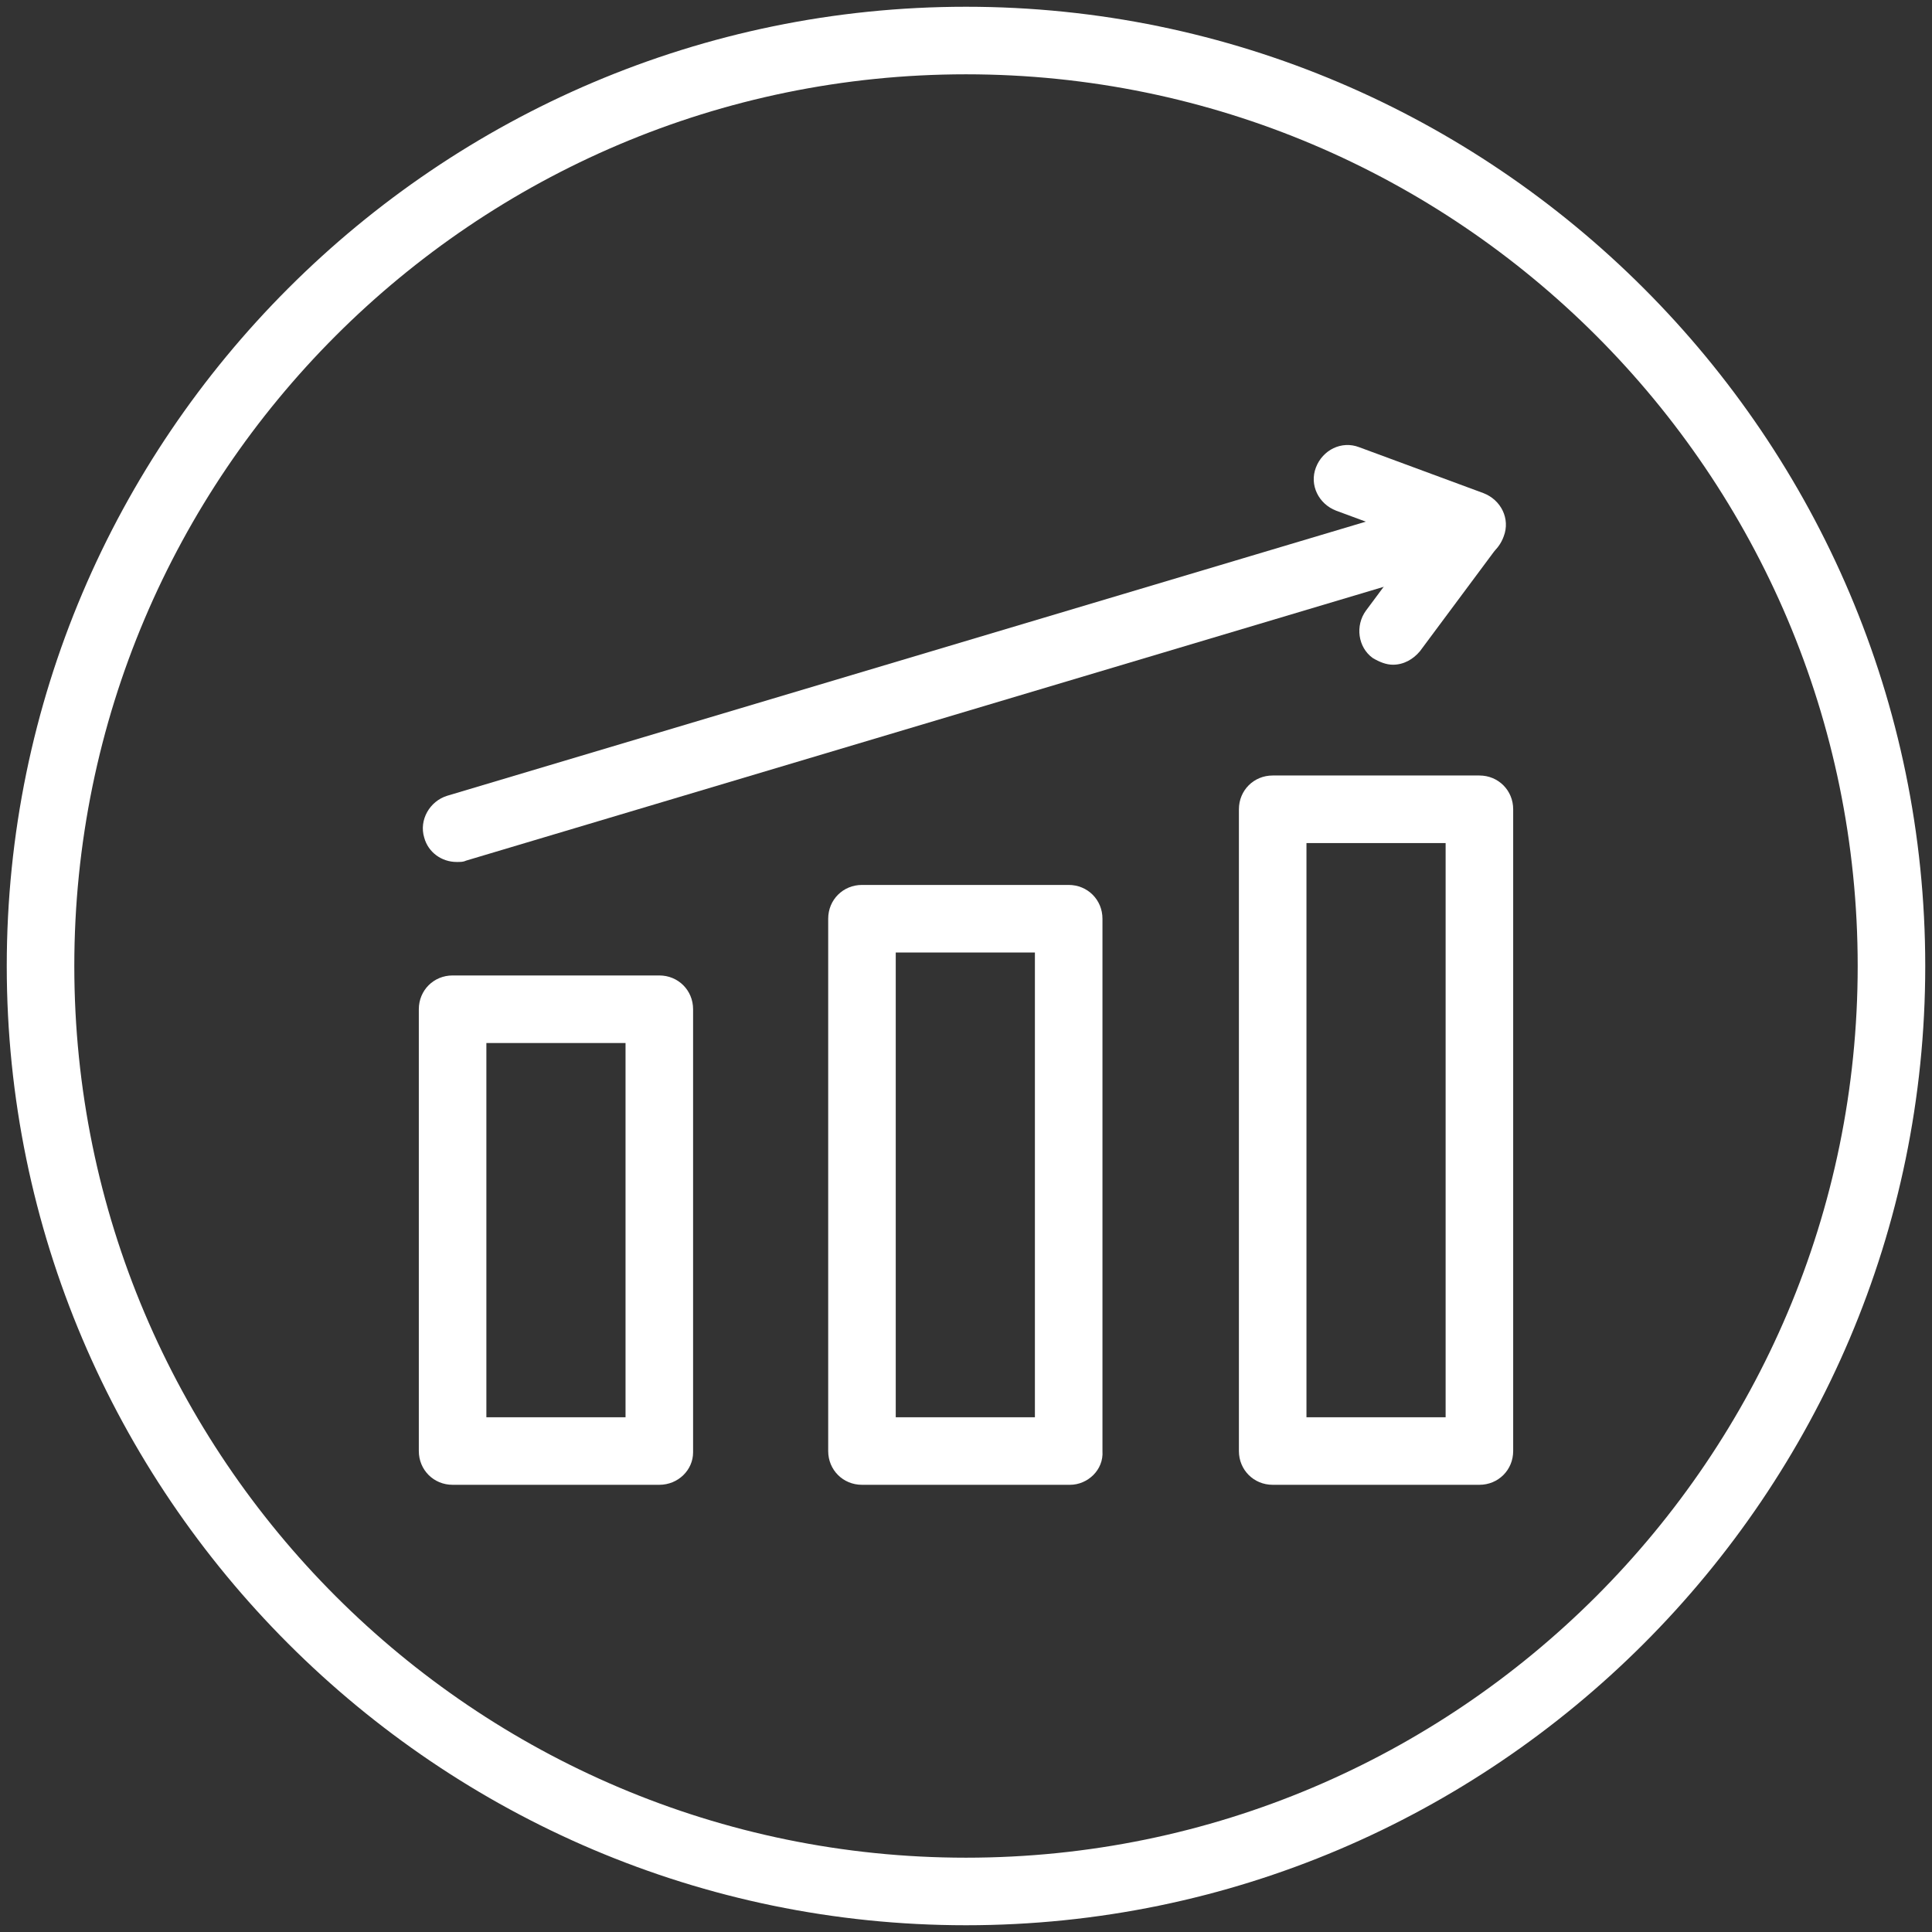
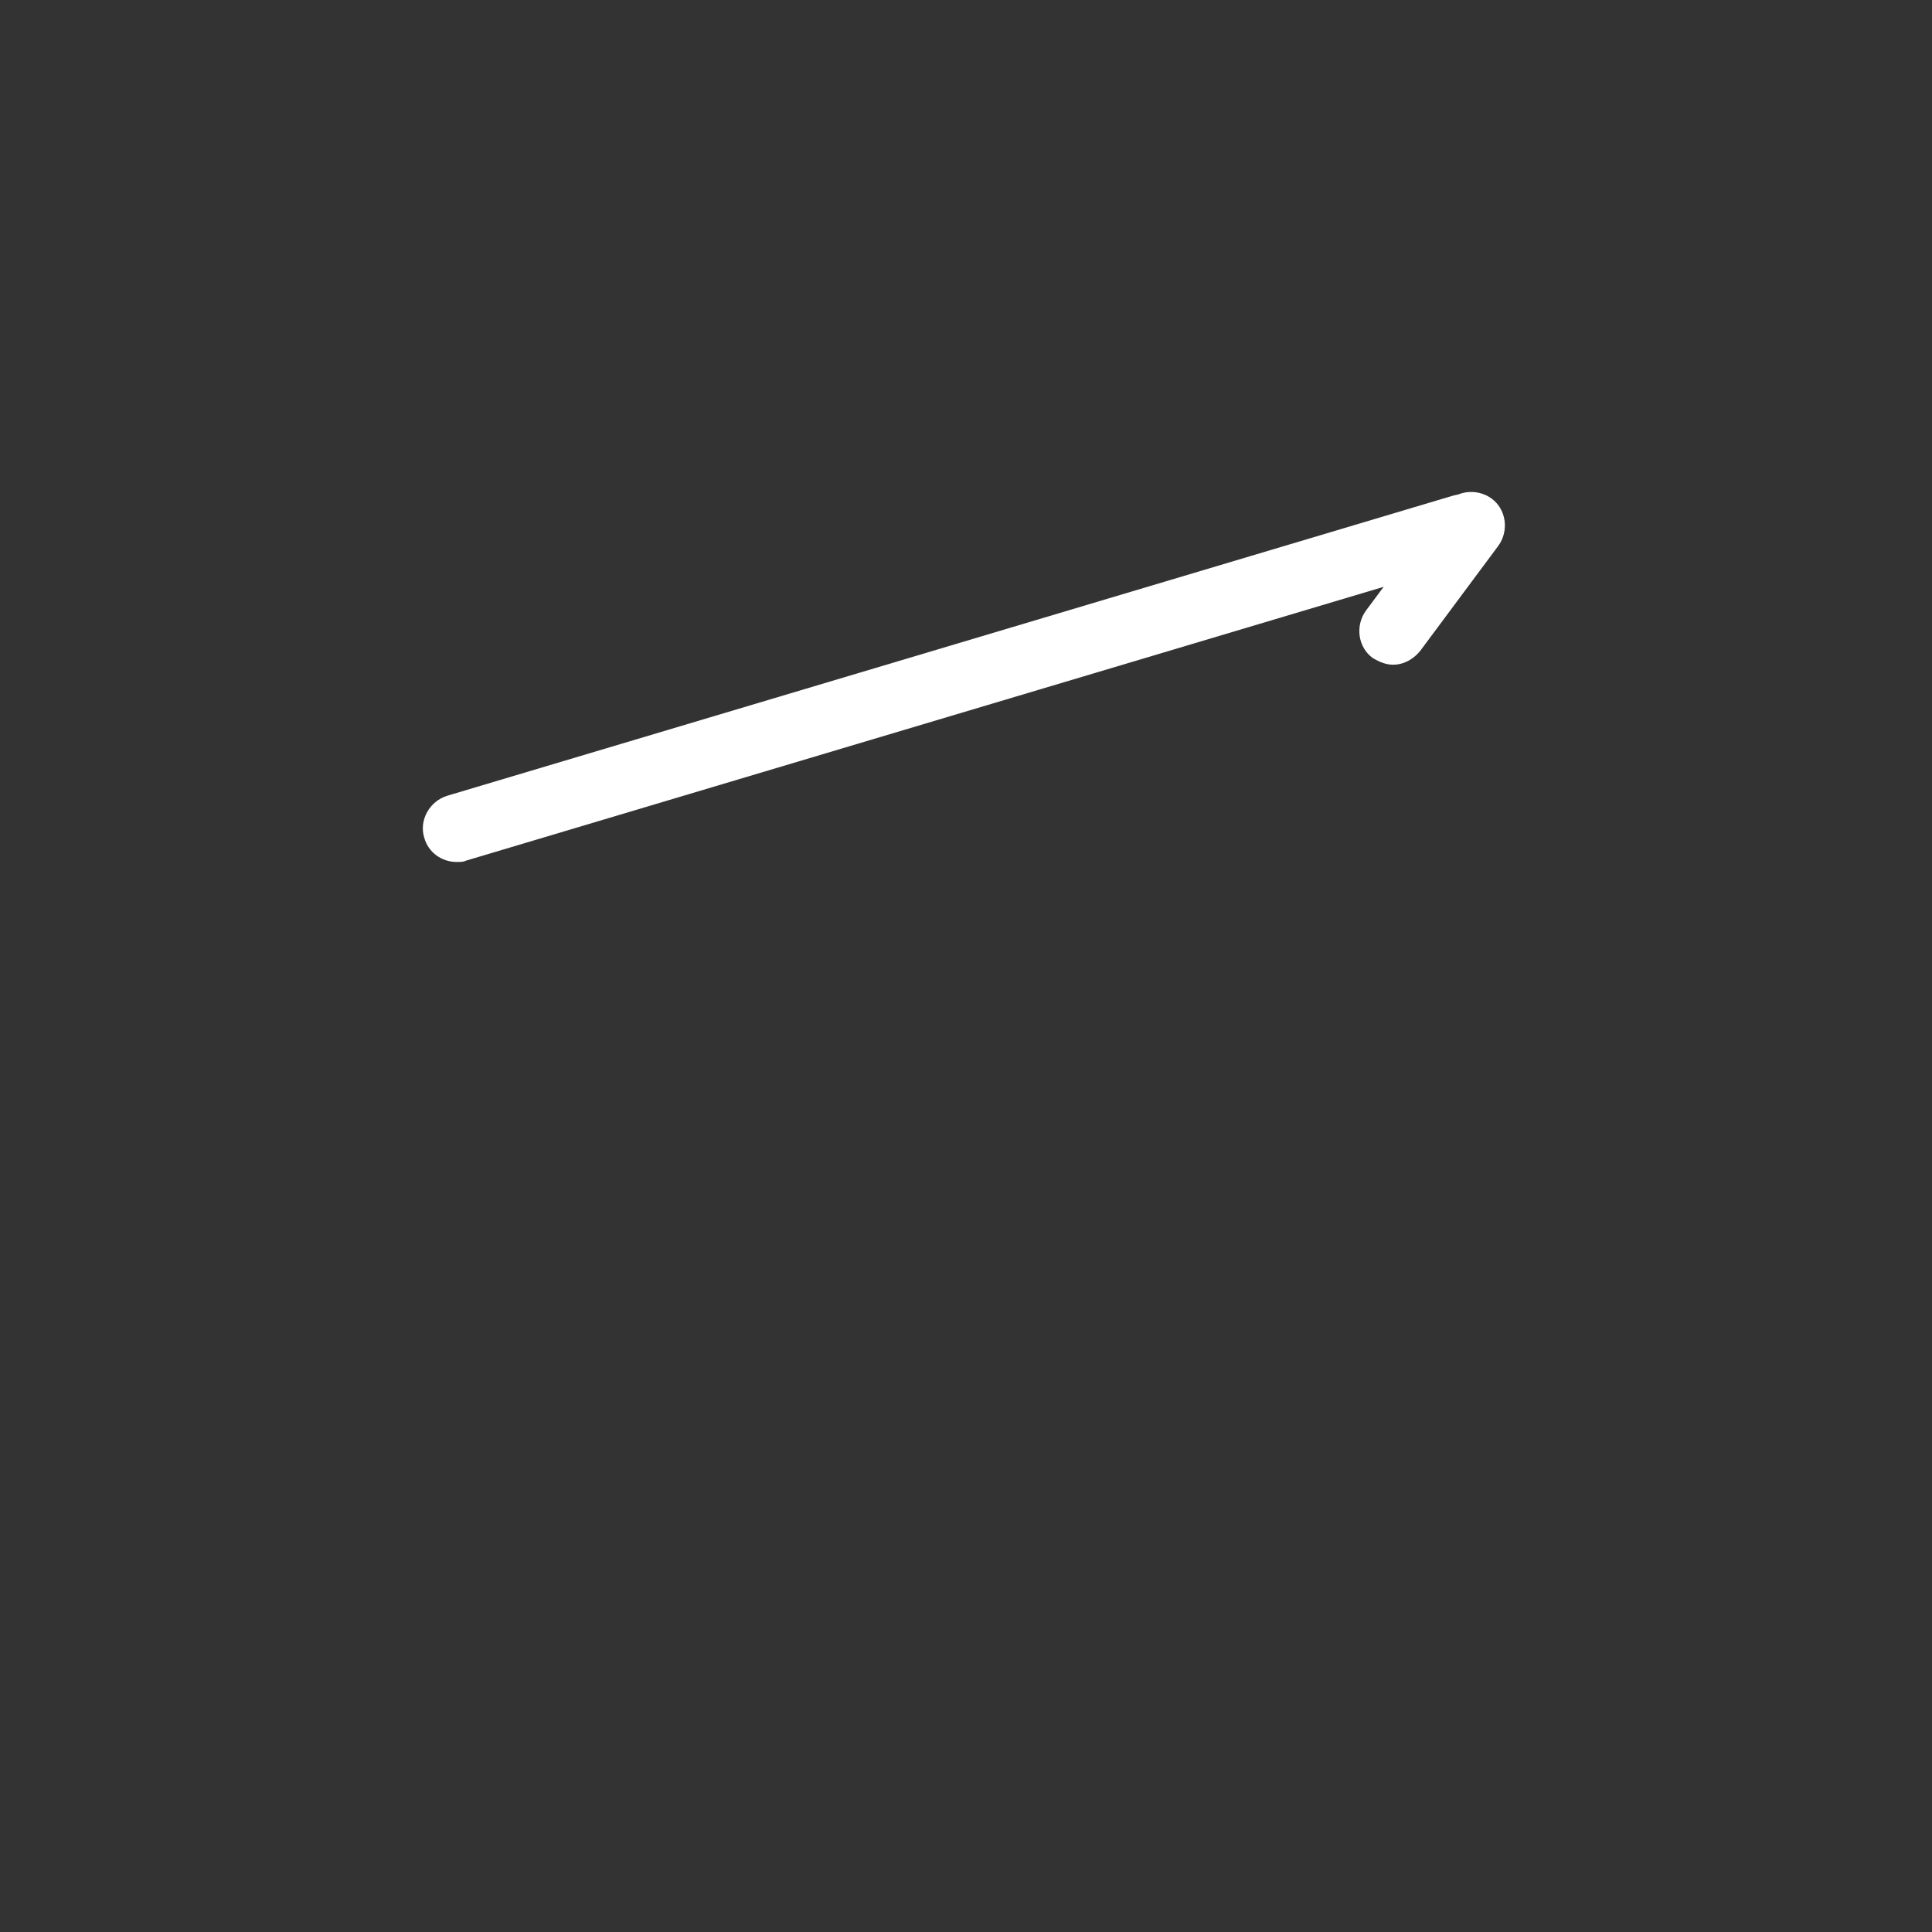
<svg xmlns="http://www.w3.org/2000/svg" version="1.1" id="Calque_1" x="0px" y="0px" viewBox="0 0 143 143" style="enable-background:new 0 0 143 143;" xml:space="preserve">
  <rect x="0" y="0" width="143" height="143" fill="#333333" stroke="none" />
  <style type="text/css">
	.st0{stroke:#FFFFFF;stroke-width:3;stroke-linecap:round;stroke-linejoin:round;stroke-miterlimit:10;}
	.st1{fill:none;stroke:#FFFFFF;stroke-width:4;stroke-linejoin:round;stroke-miterlimit:10;}
	.st2{fill:none;stroke:#FFFFFF;stroke-width:2;stroke-linecap:round;stroke-linejoin:round;stroke-miterlimit:10;}
	.st3{fill:#FFFFFF;}
	.st4{fill:#FFFFFF;stroke:#FFFFFF;stroke-width:3;stroke-miterlimit:10;}
	.st5{fill:#FFFFFF;stroke:#FFFFFF;stroke-width:3;stroke-linejoin:round;stroke-miterlimit:10;}
	.st6{display:none;fill:#FFFFFF;stroke:#FFFFFF;stroke-width:3;stroke-miterlimit:10;}
	.st7{clip-path:url(#SVGID_00000143584048810718810890000005141345254961418943_);}
	.st8{fill:#FFFFFF;stroke:#FFFFFF;stroke-width:2;}
	.st9{clip-path:url(#SVGID_00000103251825863253786950000018201779865592187824_);}
	.st10{fill:#FFFFFF;stroke:#FFFFFF;stroke-width:2;stroke-linecap:round;stroke-linejoin:round;stroke-miterlimit:10;}
	.st11{fill:none;stroke:#FFFFFF;stroke-width:5;stroke-linecap:round;stroke-linejoin:round;stroke-miterlimit:10;}
	.st12{fill-rule:evenodd;clip-rule:evenodd;fill:#FFFFFF;}
</style>
  <g>
    <g>
-       <path class="st3" d="M48.8,109.9H33.5c-1.4,0-2.5-1.1-2.5-2.5V74.7c0-1.4,1.1-2.5,2.5-2.5h15.3c1.4,0,2.5,1.1,2.5,2.5v32.8    C51.3,108.8,50.2,109.9,48.8,109.9z M36,104.9h10.3V77.2H36V104.9z" />
-       <path class="st3" d="M79.2,109.9H63.8c-1.4,0-2.5-1.1-2.5-2.5V68c0-1.4,1.1-2.5,2.5-2.5h15.3c1.4,0,2.5,1.1,2.5,2.5v39.4    C81.7,108.8,80.5,109.9,79.2,109.9z M66.3,104.9h10.3V70.5H66.3V104.9z" />
-       <path class="st3" d="M109.5,109.9H94.2c-1.4,0-2.5-1.1-2.5-2.5V59.9c0-1.4,1.1-2.5,2.5-2.5h15.3c1.4,0,2.5,1.1,2.5,2.5v47.5    C112,108.8,110.9,109.9,109.5,109.9z M96.7,104.9H107V62.4H96.7V104.9z" />
      <g>
        <path class="st3" d="M33.8,63.8c-1.1,0-2.1-0.7-2.4-1.8c-0.4-1.3,0.4-2.7,1.7-3.1l74.4-22.2c1.3-0.4,2.7,0.4,3.1,1.7     c0.4,1.3-0.4,2.7-1.7,3.1L34.5,63.7C34.3,63.8,34.1,63.8,33.8,63.8z" />
        <g>
-           <path class="st3" d="M109,41.4c-0.3,0-0.6,0-0.9-0.2l-9.2-3.4c-1.3-0.5-2-1.9-1.5-3.2c0.5-1.3,1.9-2,3.2-1.5l9.2,3.4      c1.3,0.5,2,1.9,1.5,3.2C110.9,40.8,110,41.4,109,41.4z" />
          <path class="st3" d="M103.1,49.2c-0.5,0-1-0.2-1.5-0.5c-1.1-0.8-1.3-2.4-0.5-3.5l5.8-7.8c0.8-1.1,2.4-1.3,3.5-0.5      c1.1,0.8,1.3,2.4,0.5,3.5l-5.8,7.8C104.6,48.8,103.9,49.2,103.1,49.2z" />
        </g>
      </g>
    </g>
-     <path class="st3" d="M71.5,142.5c-39.1,0-71-31.9-71-71s31.9-71,71-71s71,31.9,71,71S110.6,142.5,71.5,142.5z M71.5,5.5   c-36.4,0-66,29.6-66,66s29.6,66,66,66s66-29.6,66-66S107.9,5.5,71.5,5.5z" />
  </g>
</svg>